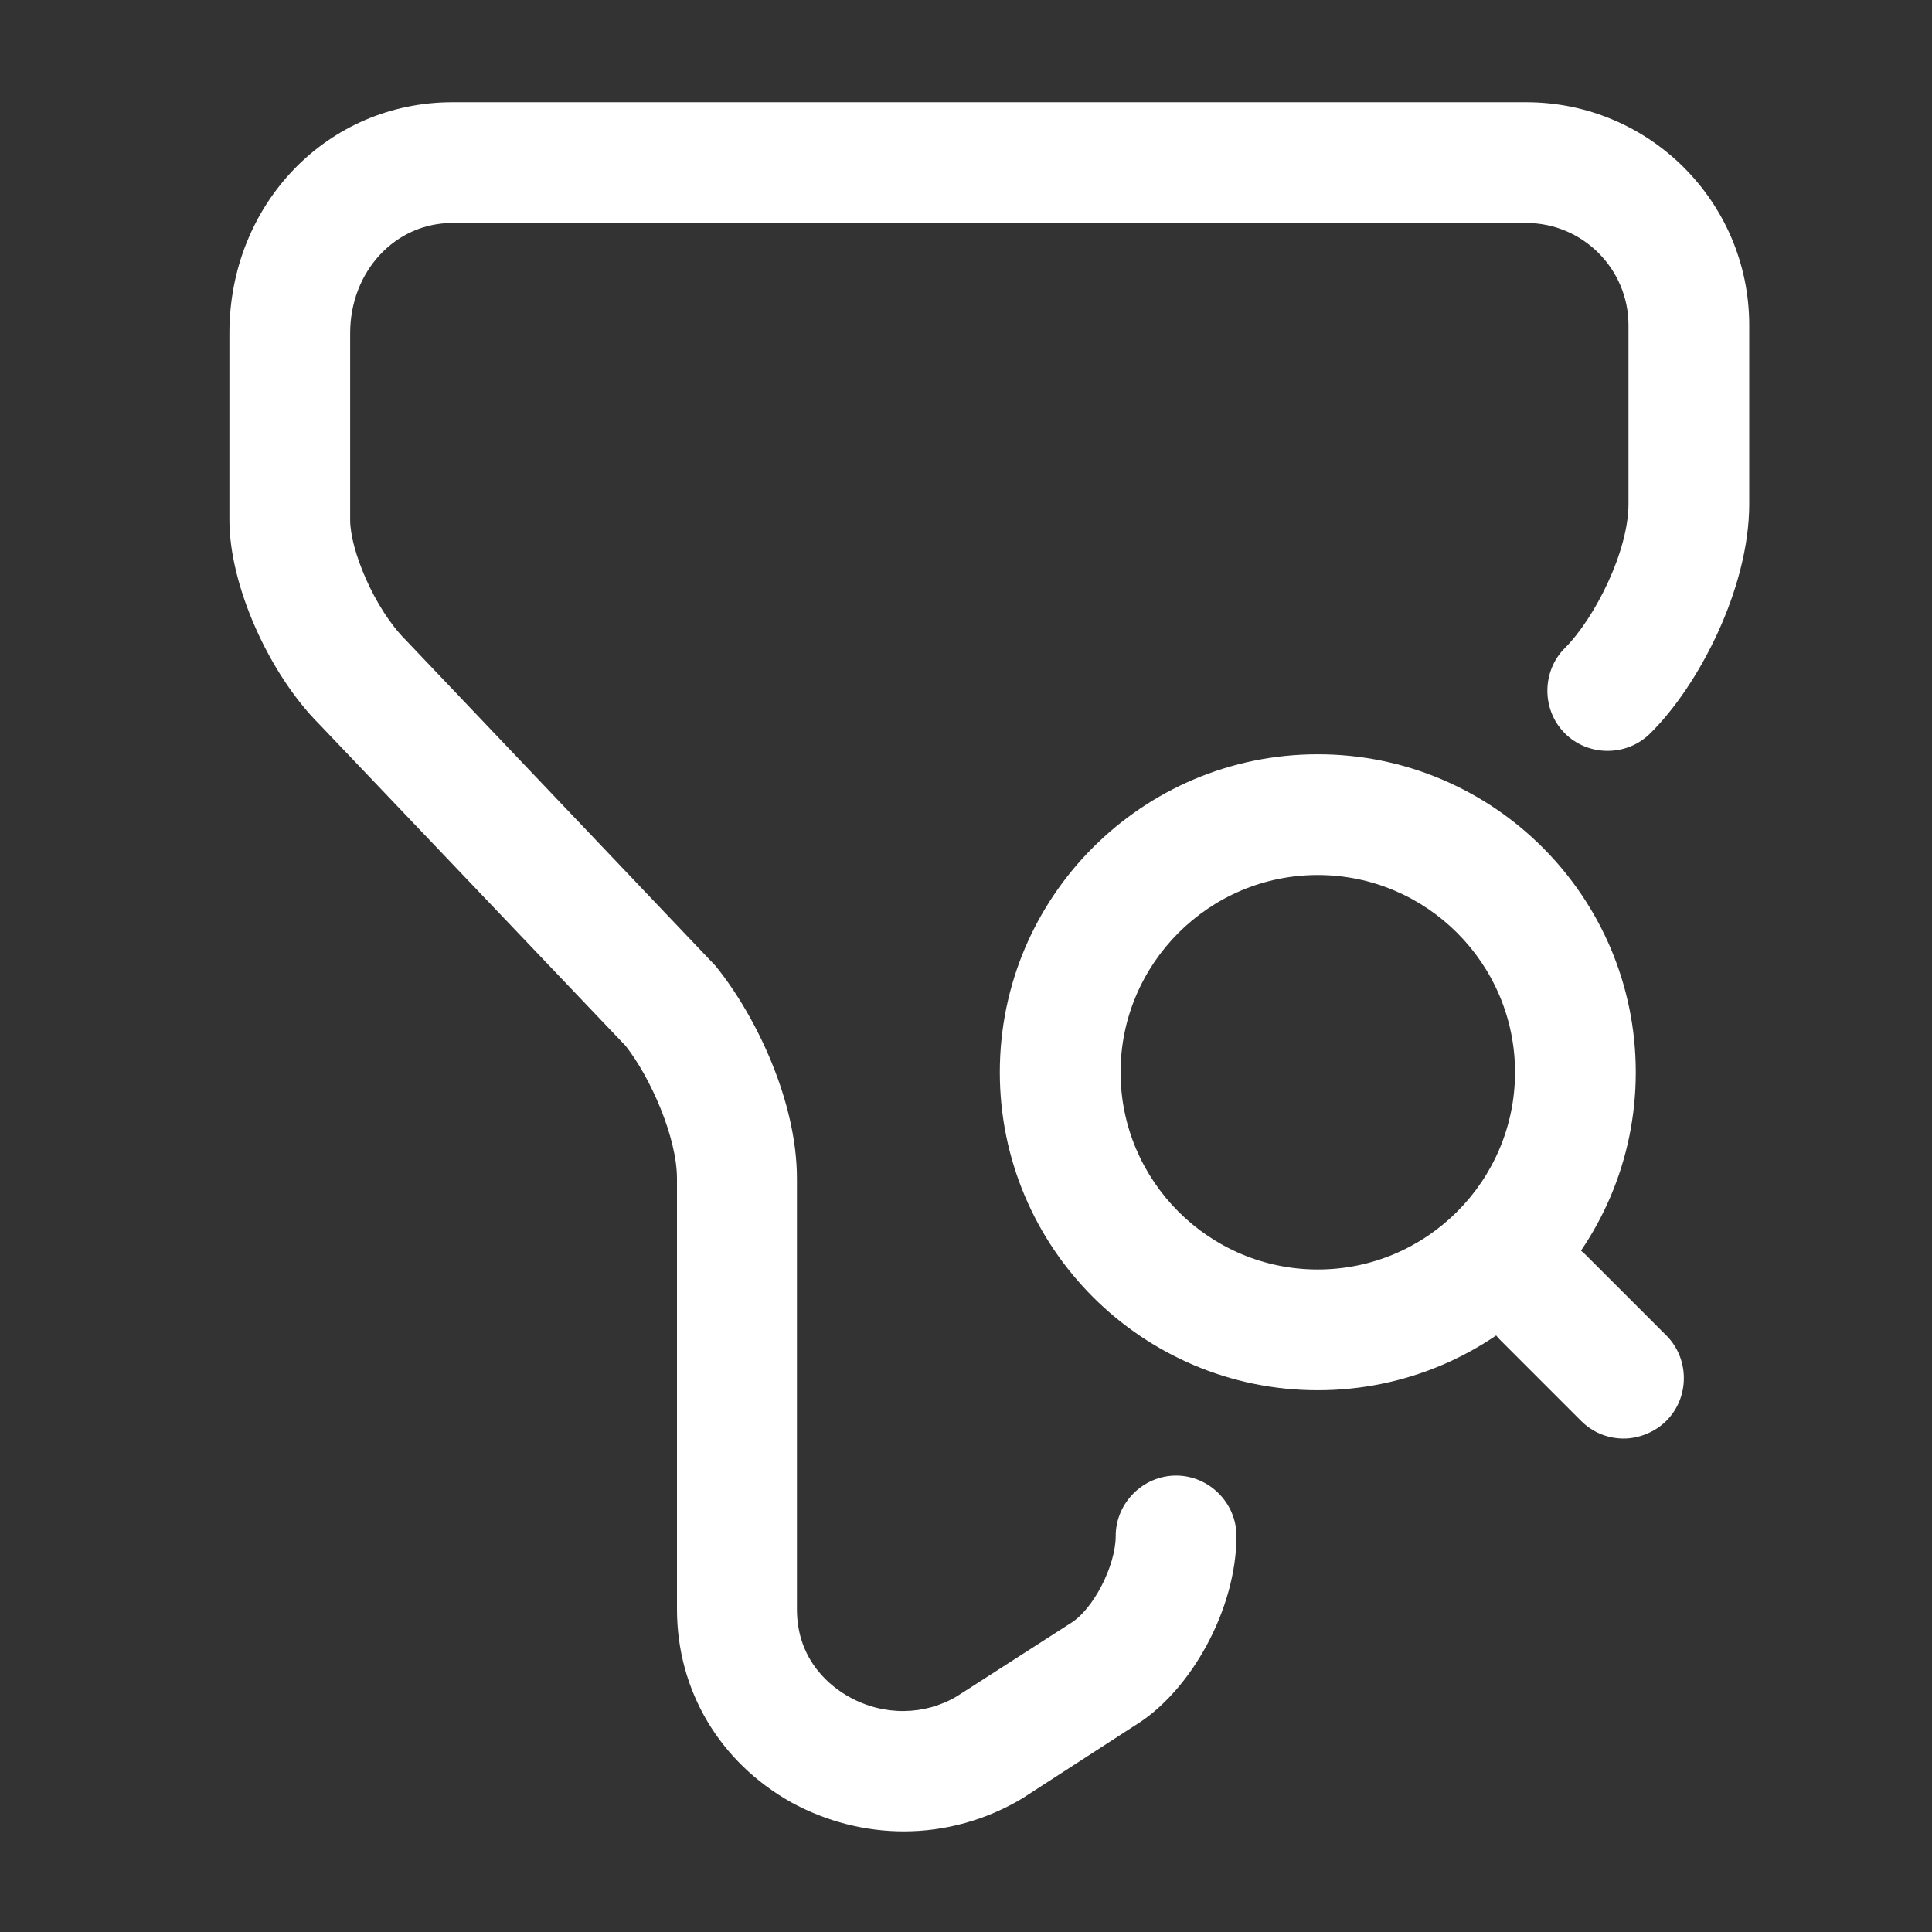
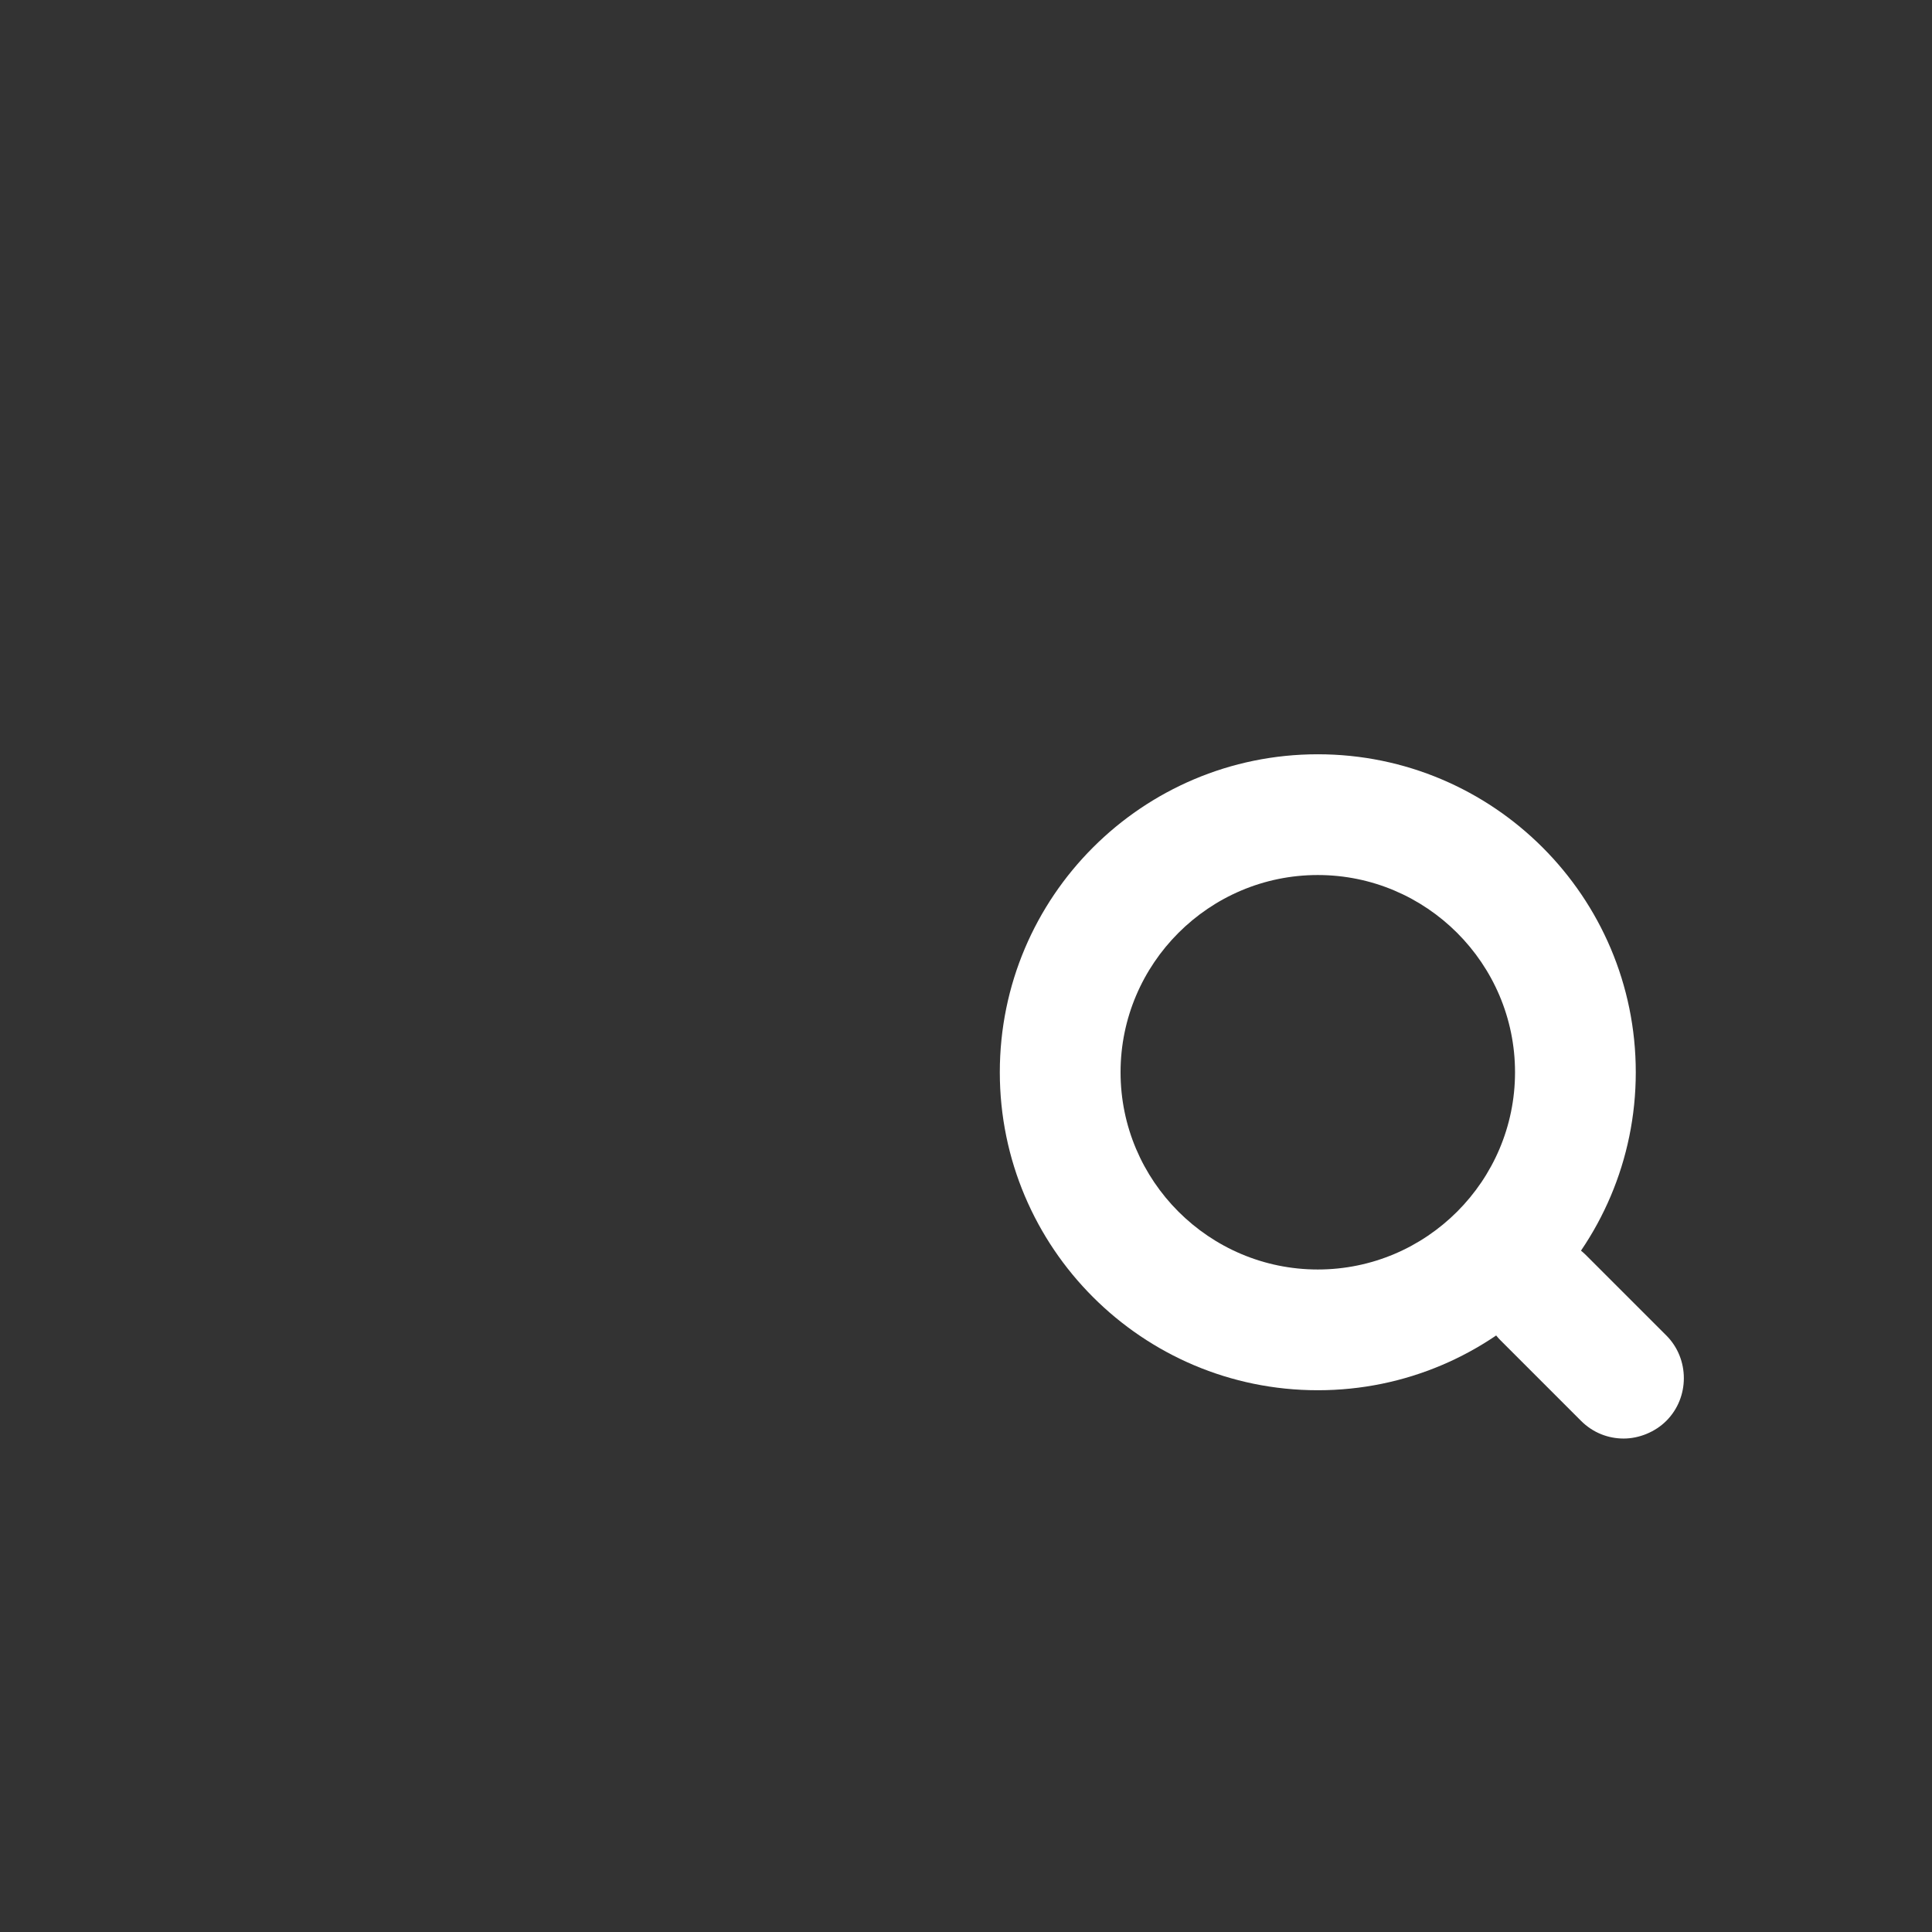
<svg xmlns="http://www.w3.org/2000/svg" width="80" height="80" viewBox="0 0 80 80" fill="none">
  <rect x="0" y="0" width="80" height="80" fill="#333333" stroke="none" />
-   <path d="M37.432 75.833C35.832 75.833 34.233 75.433 32.766 74.633C29.799 72.967 28.032 70 28.032 66.633V48.8C28.032 47.1 26.932 44.6 25.899 43.3L13.232 30C11.132 27.9 9.499 24.233 9.499 21.533V13.8C9.499 8.433 13.566 4.233 18.732 4.233H63.199C68.299 4.233 72.432 8.367 72.432 13.467V20.867C72.432 24.367 70.332 28.4 68.332 30.367C67.366 31.333 65.766 31.333 64.799 30.367C63.832 29.4 63.832 27.8 64.799 26.833C66.032 25.6 67.432 22.834 67.432 20.867V13.467C67.432 11.133 65.532 9.233 63.199 9.233H18.732C16.366 9.233 14.499 11.233 14.499 13.8V21.533C14.499 22.767 15.499 25.2 16.799 26.5L29.633 40C31.332 42.1 32.999 45.633 32.999 48.8V66.633C32.999 68.833 34.499 69.9 35.166 70.267C36.599 71.067 38.299 71.034 39.633 70.234L44.299 67.234C45.266 66.667 46.199 64.833 46.199 63.6C46.199 62.233 47.332 61.1 48.699 61.1C50.066 61.1 51.199 62.233 51.199 63.6C51.199 66.6 49.332 70.033 46.966 71.467L42.333 74.467C40.833 75.367 39.132 75.833 37.432 75.833Z" fill="white" />
  <path d="M54.567 57.567C47.3 57.567 41.4 51.667 41.4 44.4C41.4 37.133 47.3 31.233 54.567 31.233C61.834 31.233 67.734 37.133 67.734 44.4C67.734 51.667 61.834 57.567 54.567 57.567ZM54.567 36.233C50.067 36.233 46.4 39.9 46.4 44.4C46.4 48.9 50.067 52.567 54.567 52.567C59.067 52.567 62.734 48.9 62.734 44.4C62.734 39.9 59.067 36.233 54.567 36.233Z" fill="white" />
  <path d="M67.233 59.567C66.6 59.567 65.966 59.333 65.466 58.833L62.133 55.5C61.166 54.533 61.166 52.933 62.133 51.967C63.1 51 64.7 51 65.666 51.967L69 55.3C69.966 56.267 69.966 57.867 69 58.833C68.533 59.3 67.866 59.567 67.233 59.567Z" fill="white" />
</svg>